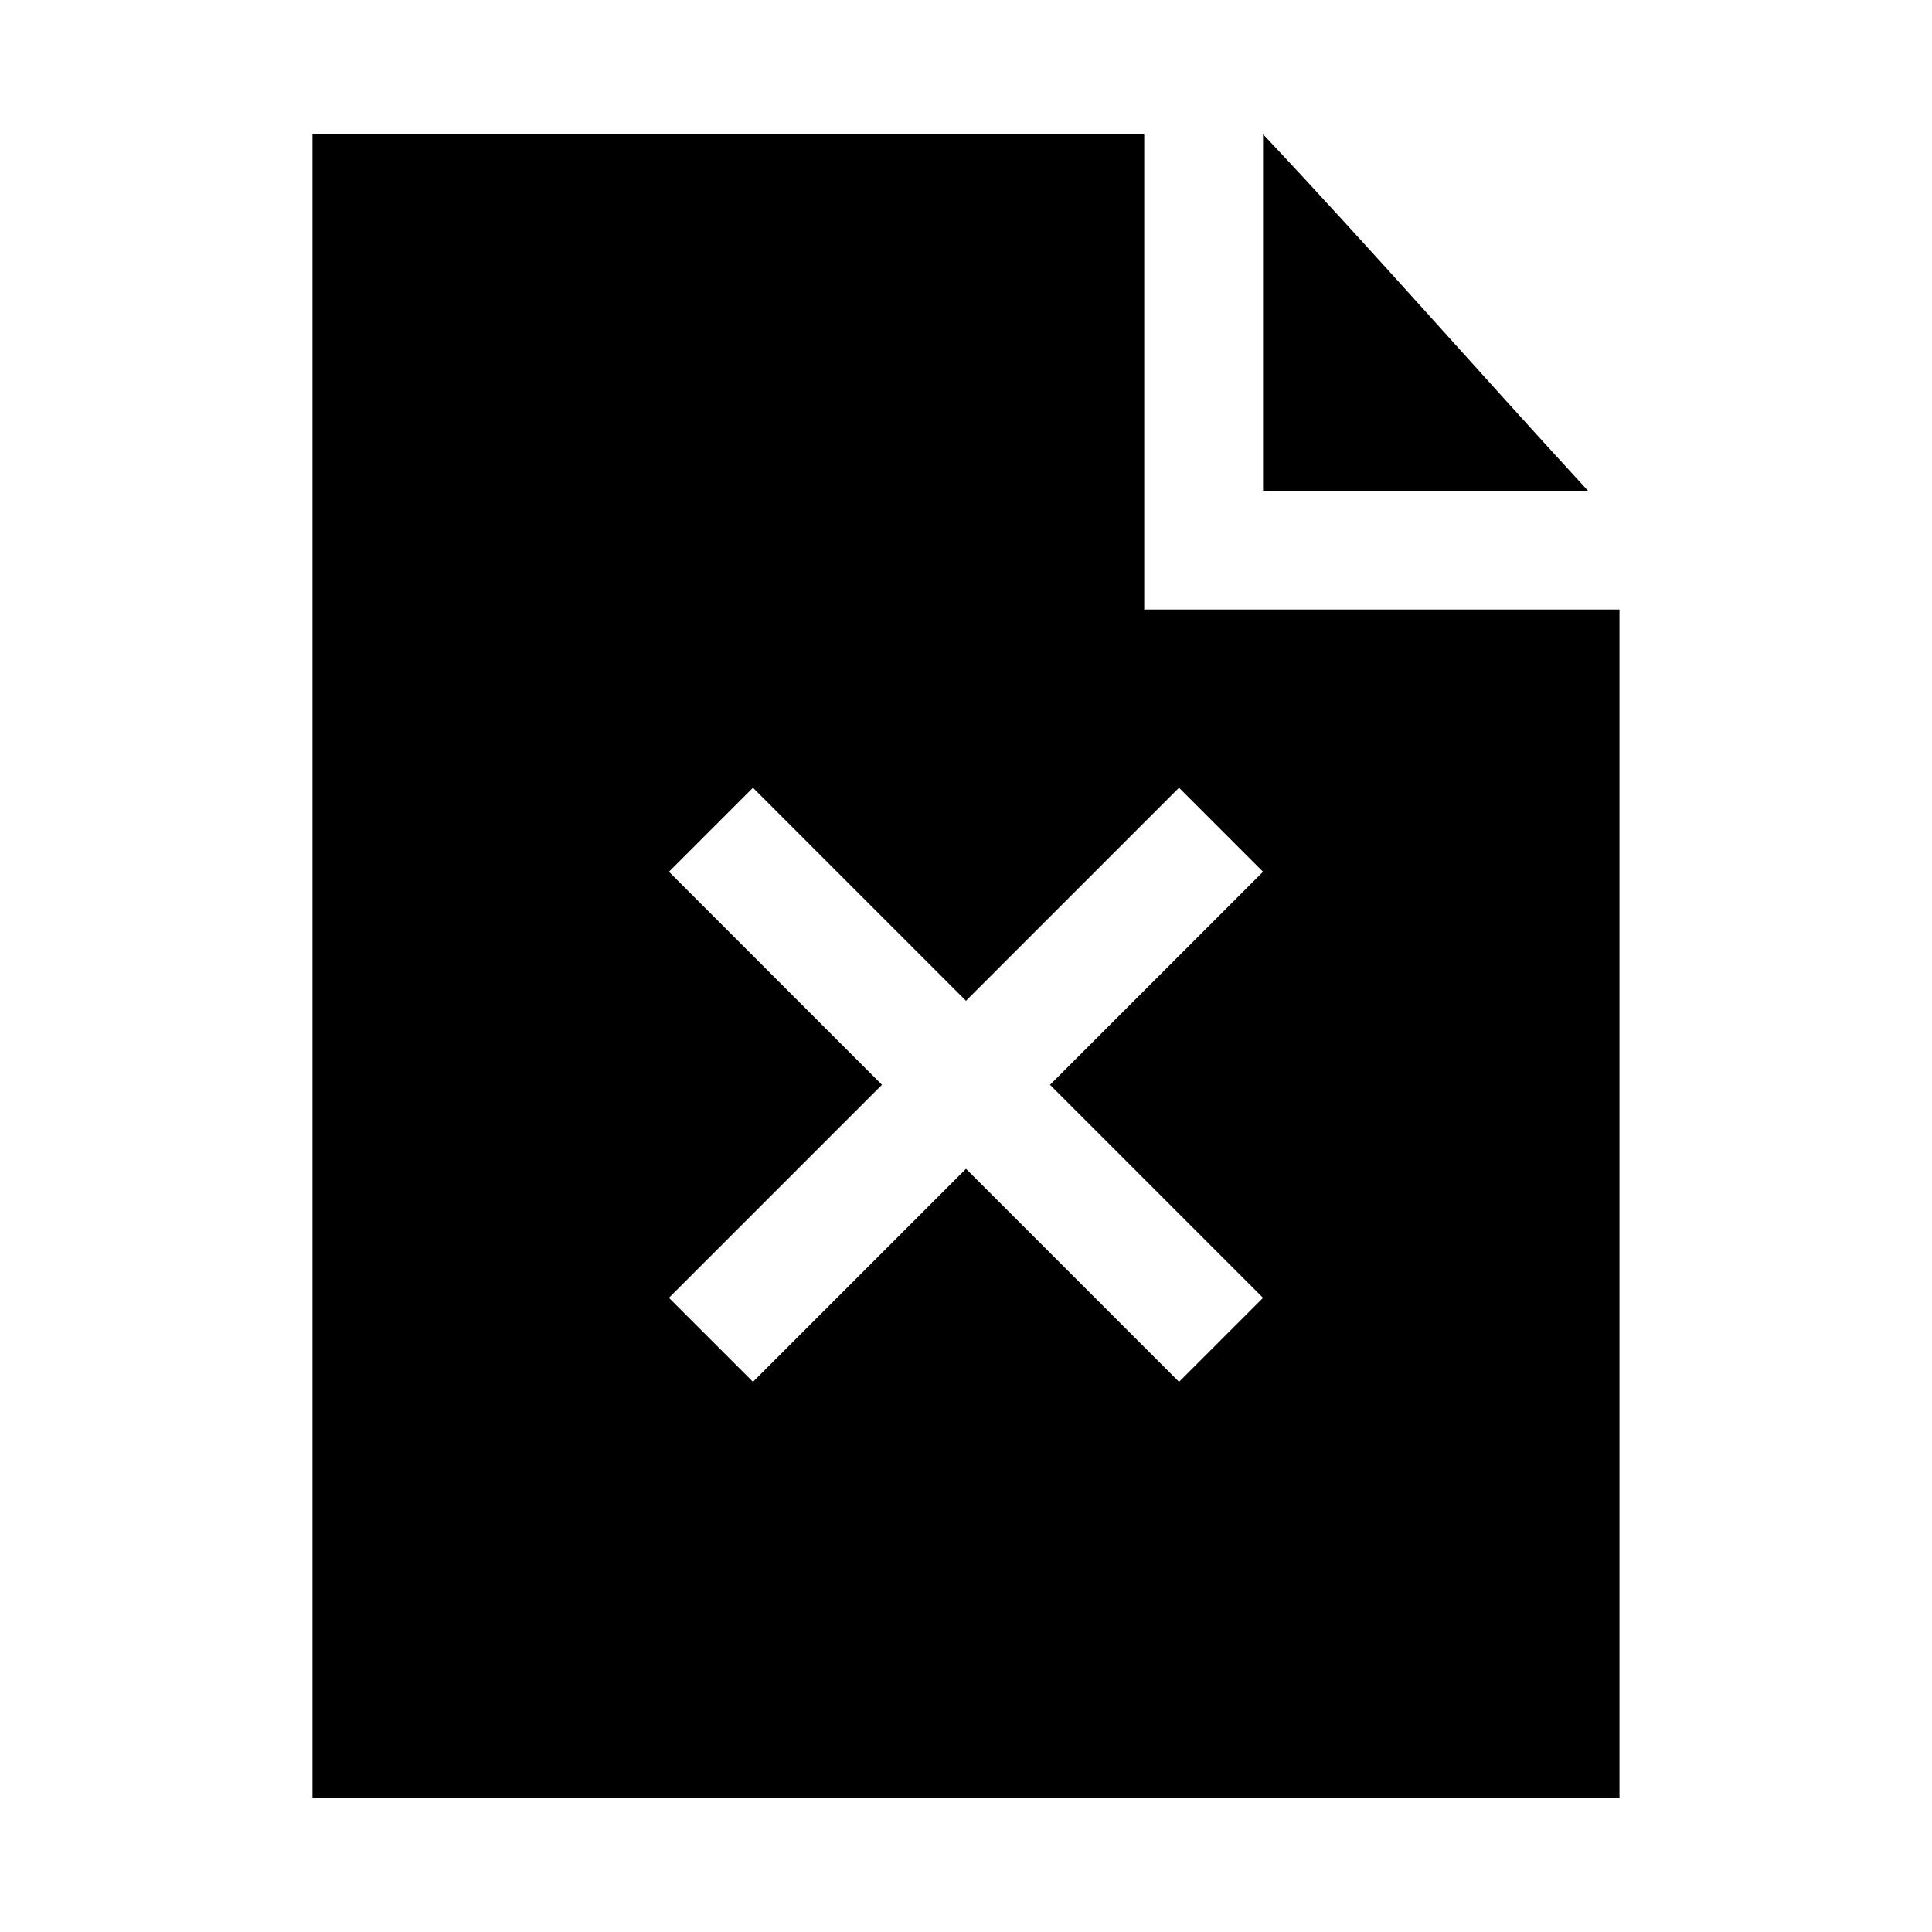
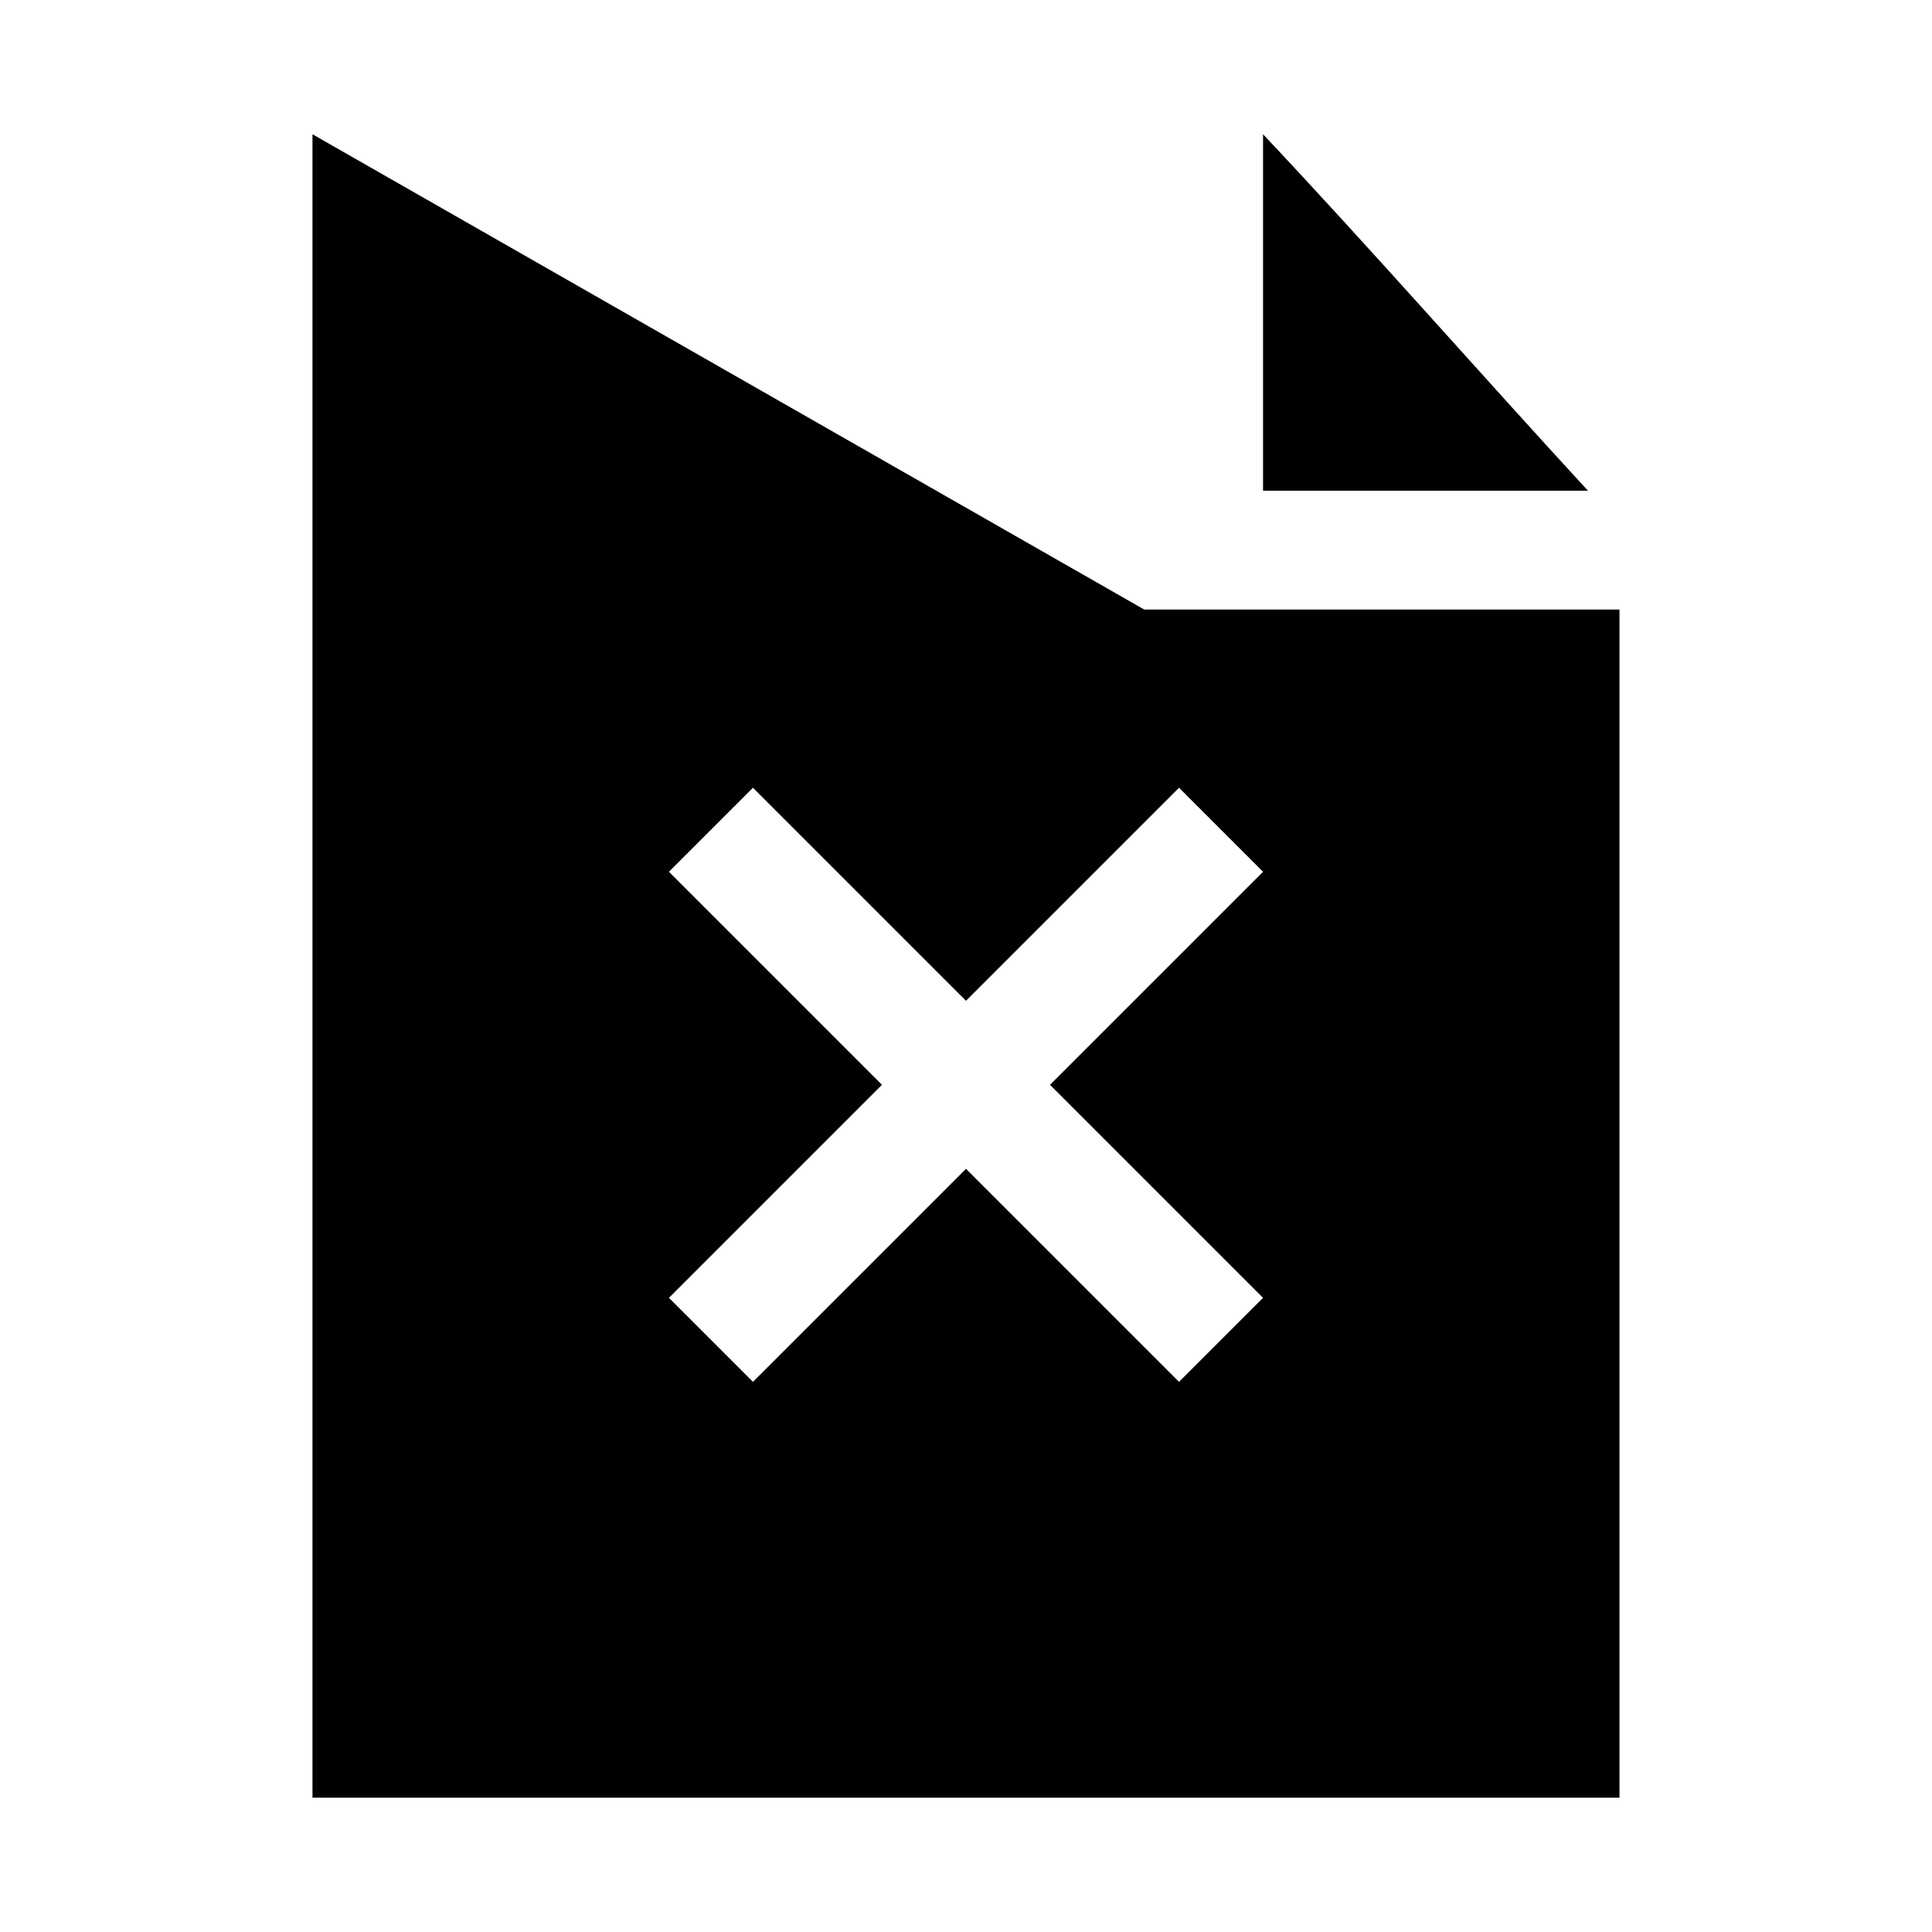
<svg xmlns="http://www.w3.org/2000/svg" fill="#000000" width="800px" height="800px" version="1.1" viewBox="144 144 512 512">
-   <path d="m226.81 179.58v440.83h346.37v-314.88h-125.95v-125.95zm251.91 0v94.465h86.102c-28.82-31.305-57.062-63.625-86.102-94.465zm-135.18 173.18 56.457 56.457 56.457-56.457 22.262 22.266-56.457 56.457 56.457 56.457-22.262 22.262-56.457-56.457-56.457 56.457-22.266-22.262 56.457-56.457-56.457-56.457z" />
+   <path d="m226.81 179.58v440.83h346.37v-314.88h-125.95zm251.91 0v94.465h86.102c-28.82-31.305-57.062-63.625-86.102-94.465zm-135.18 173.18 56.457 56.457 56.457-56.457 22.262 22.266-56.457 56.457 56.457 56.457-22.262 22.262-56.457-56.457-56.457 56.457-22.266-22.262 56.457-56.457-56.457-56.457z" />
</svg>